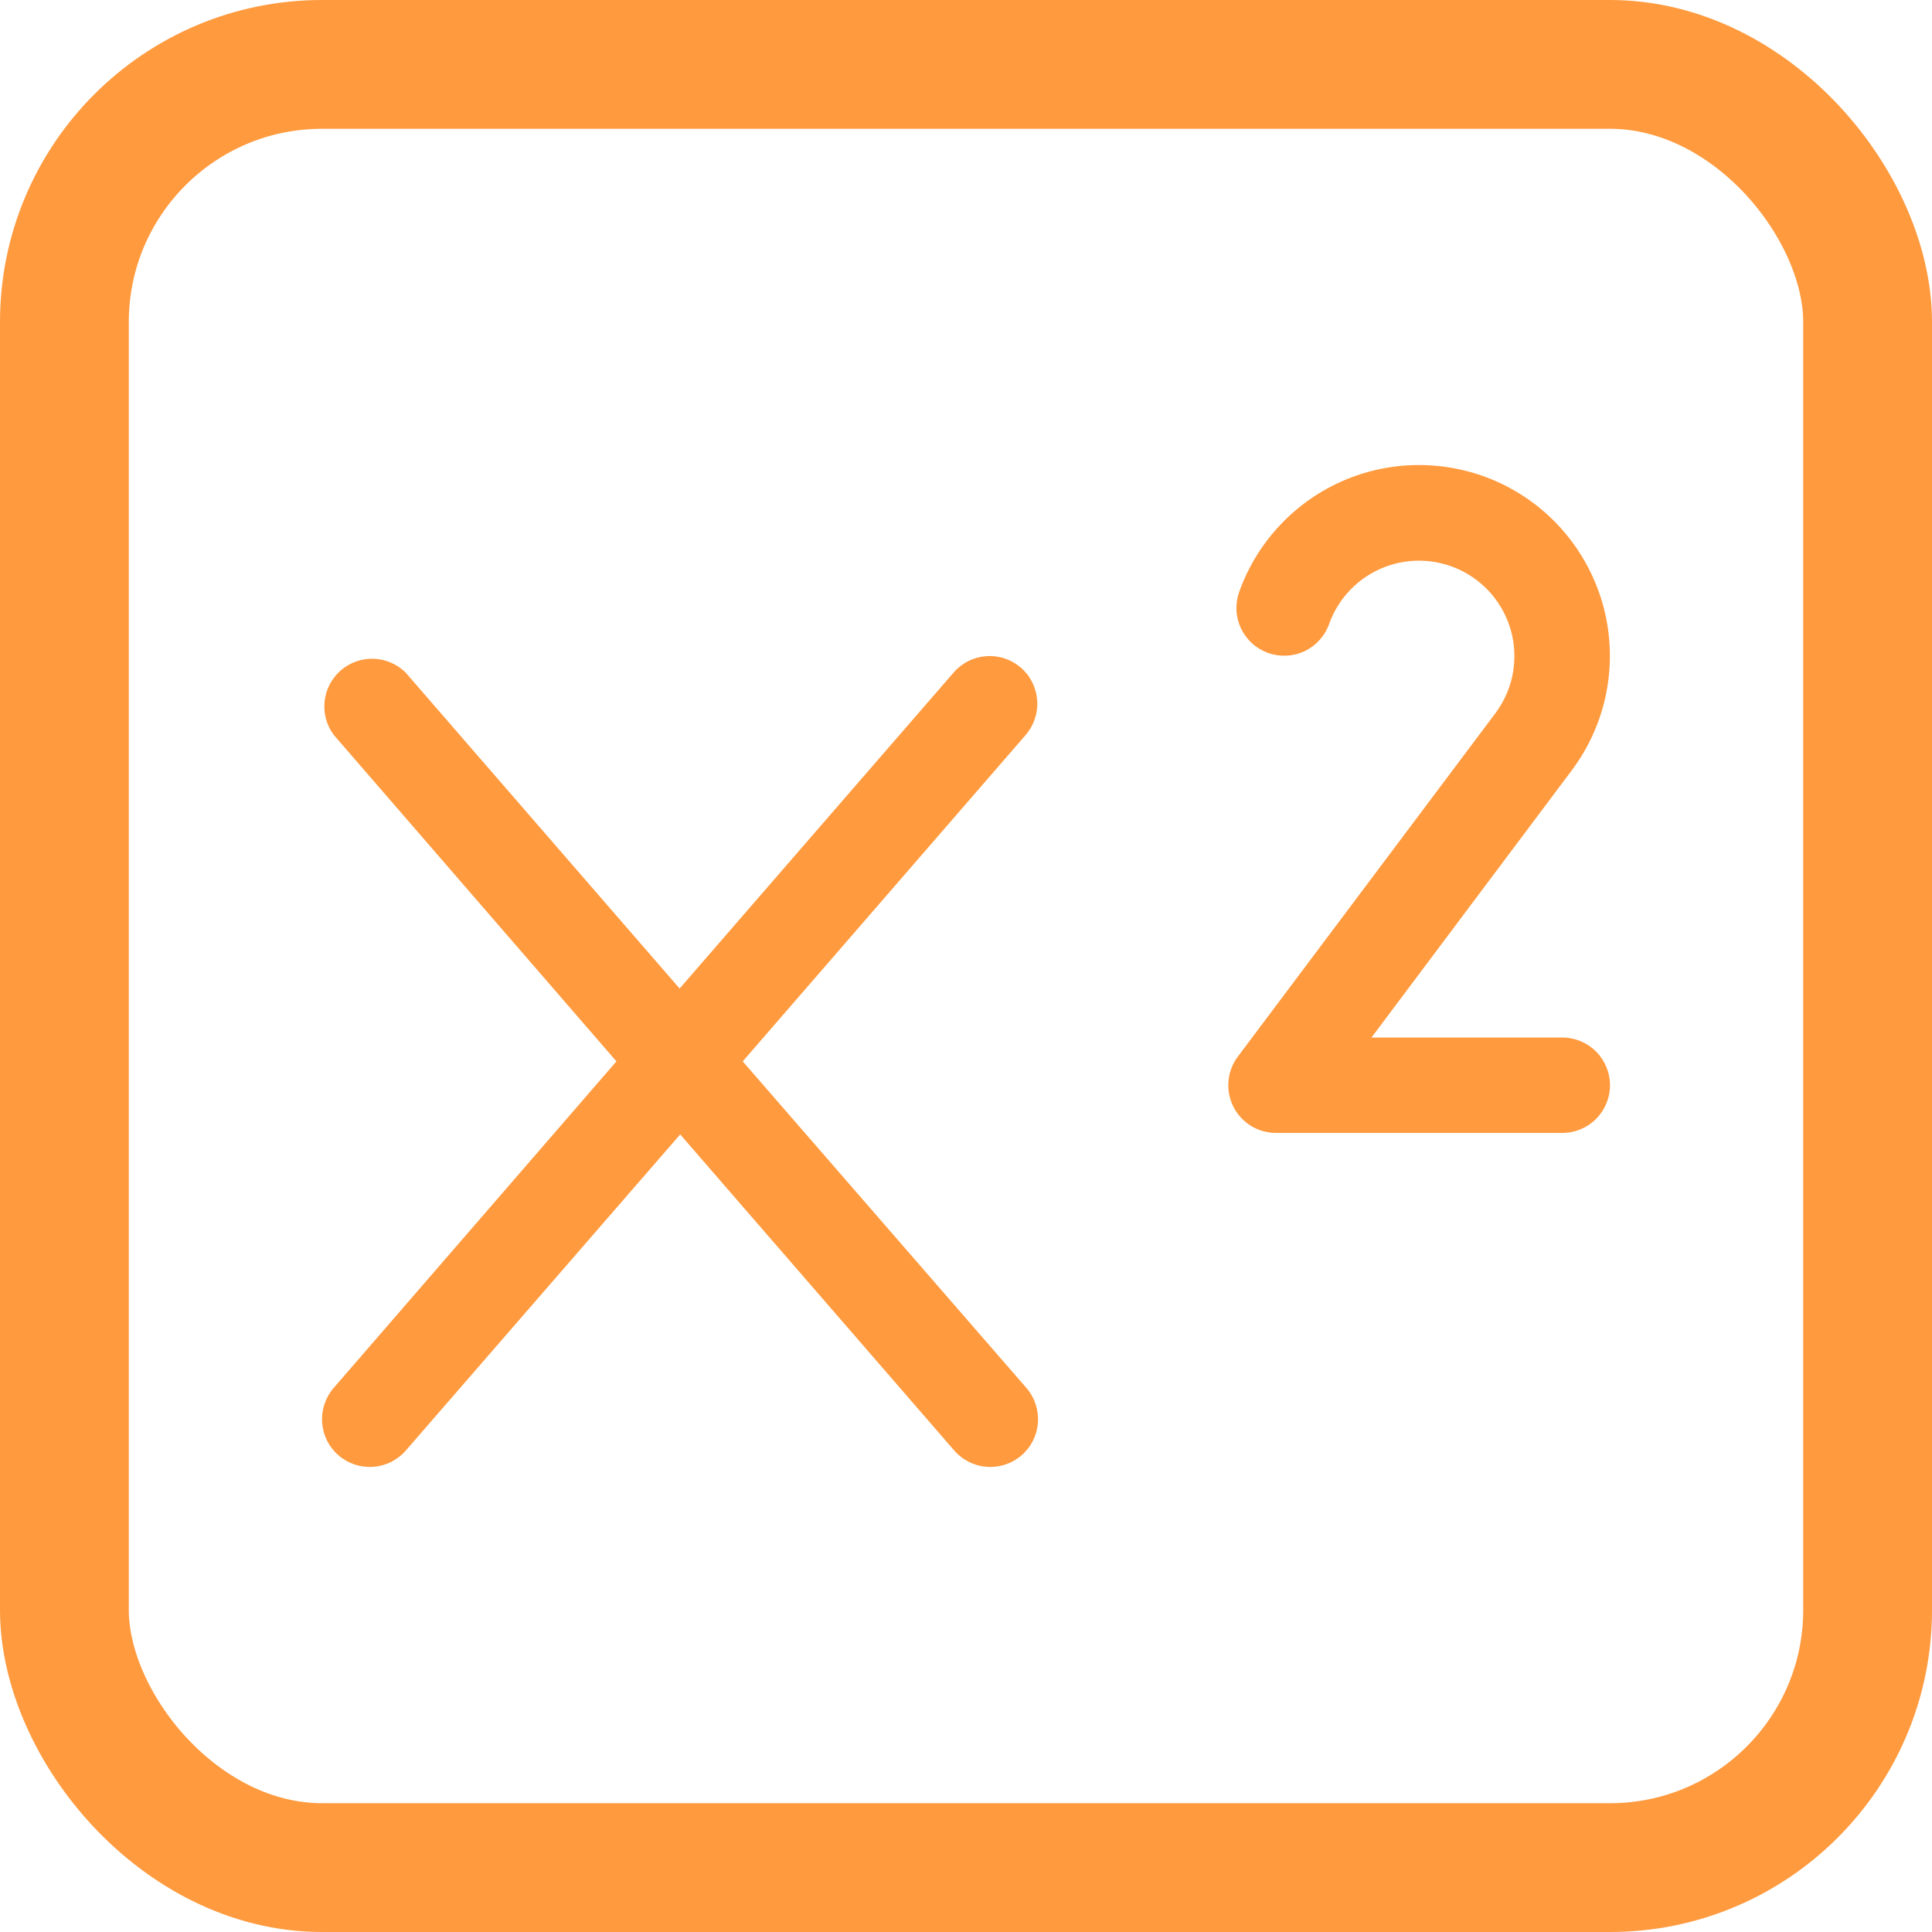
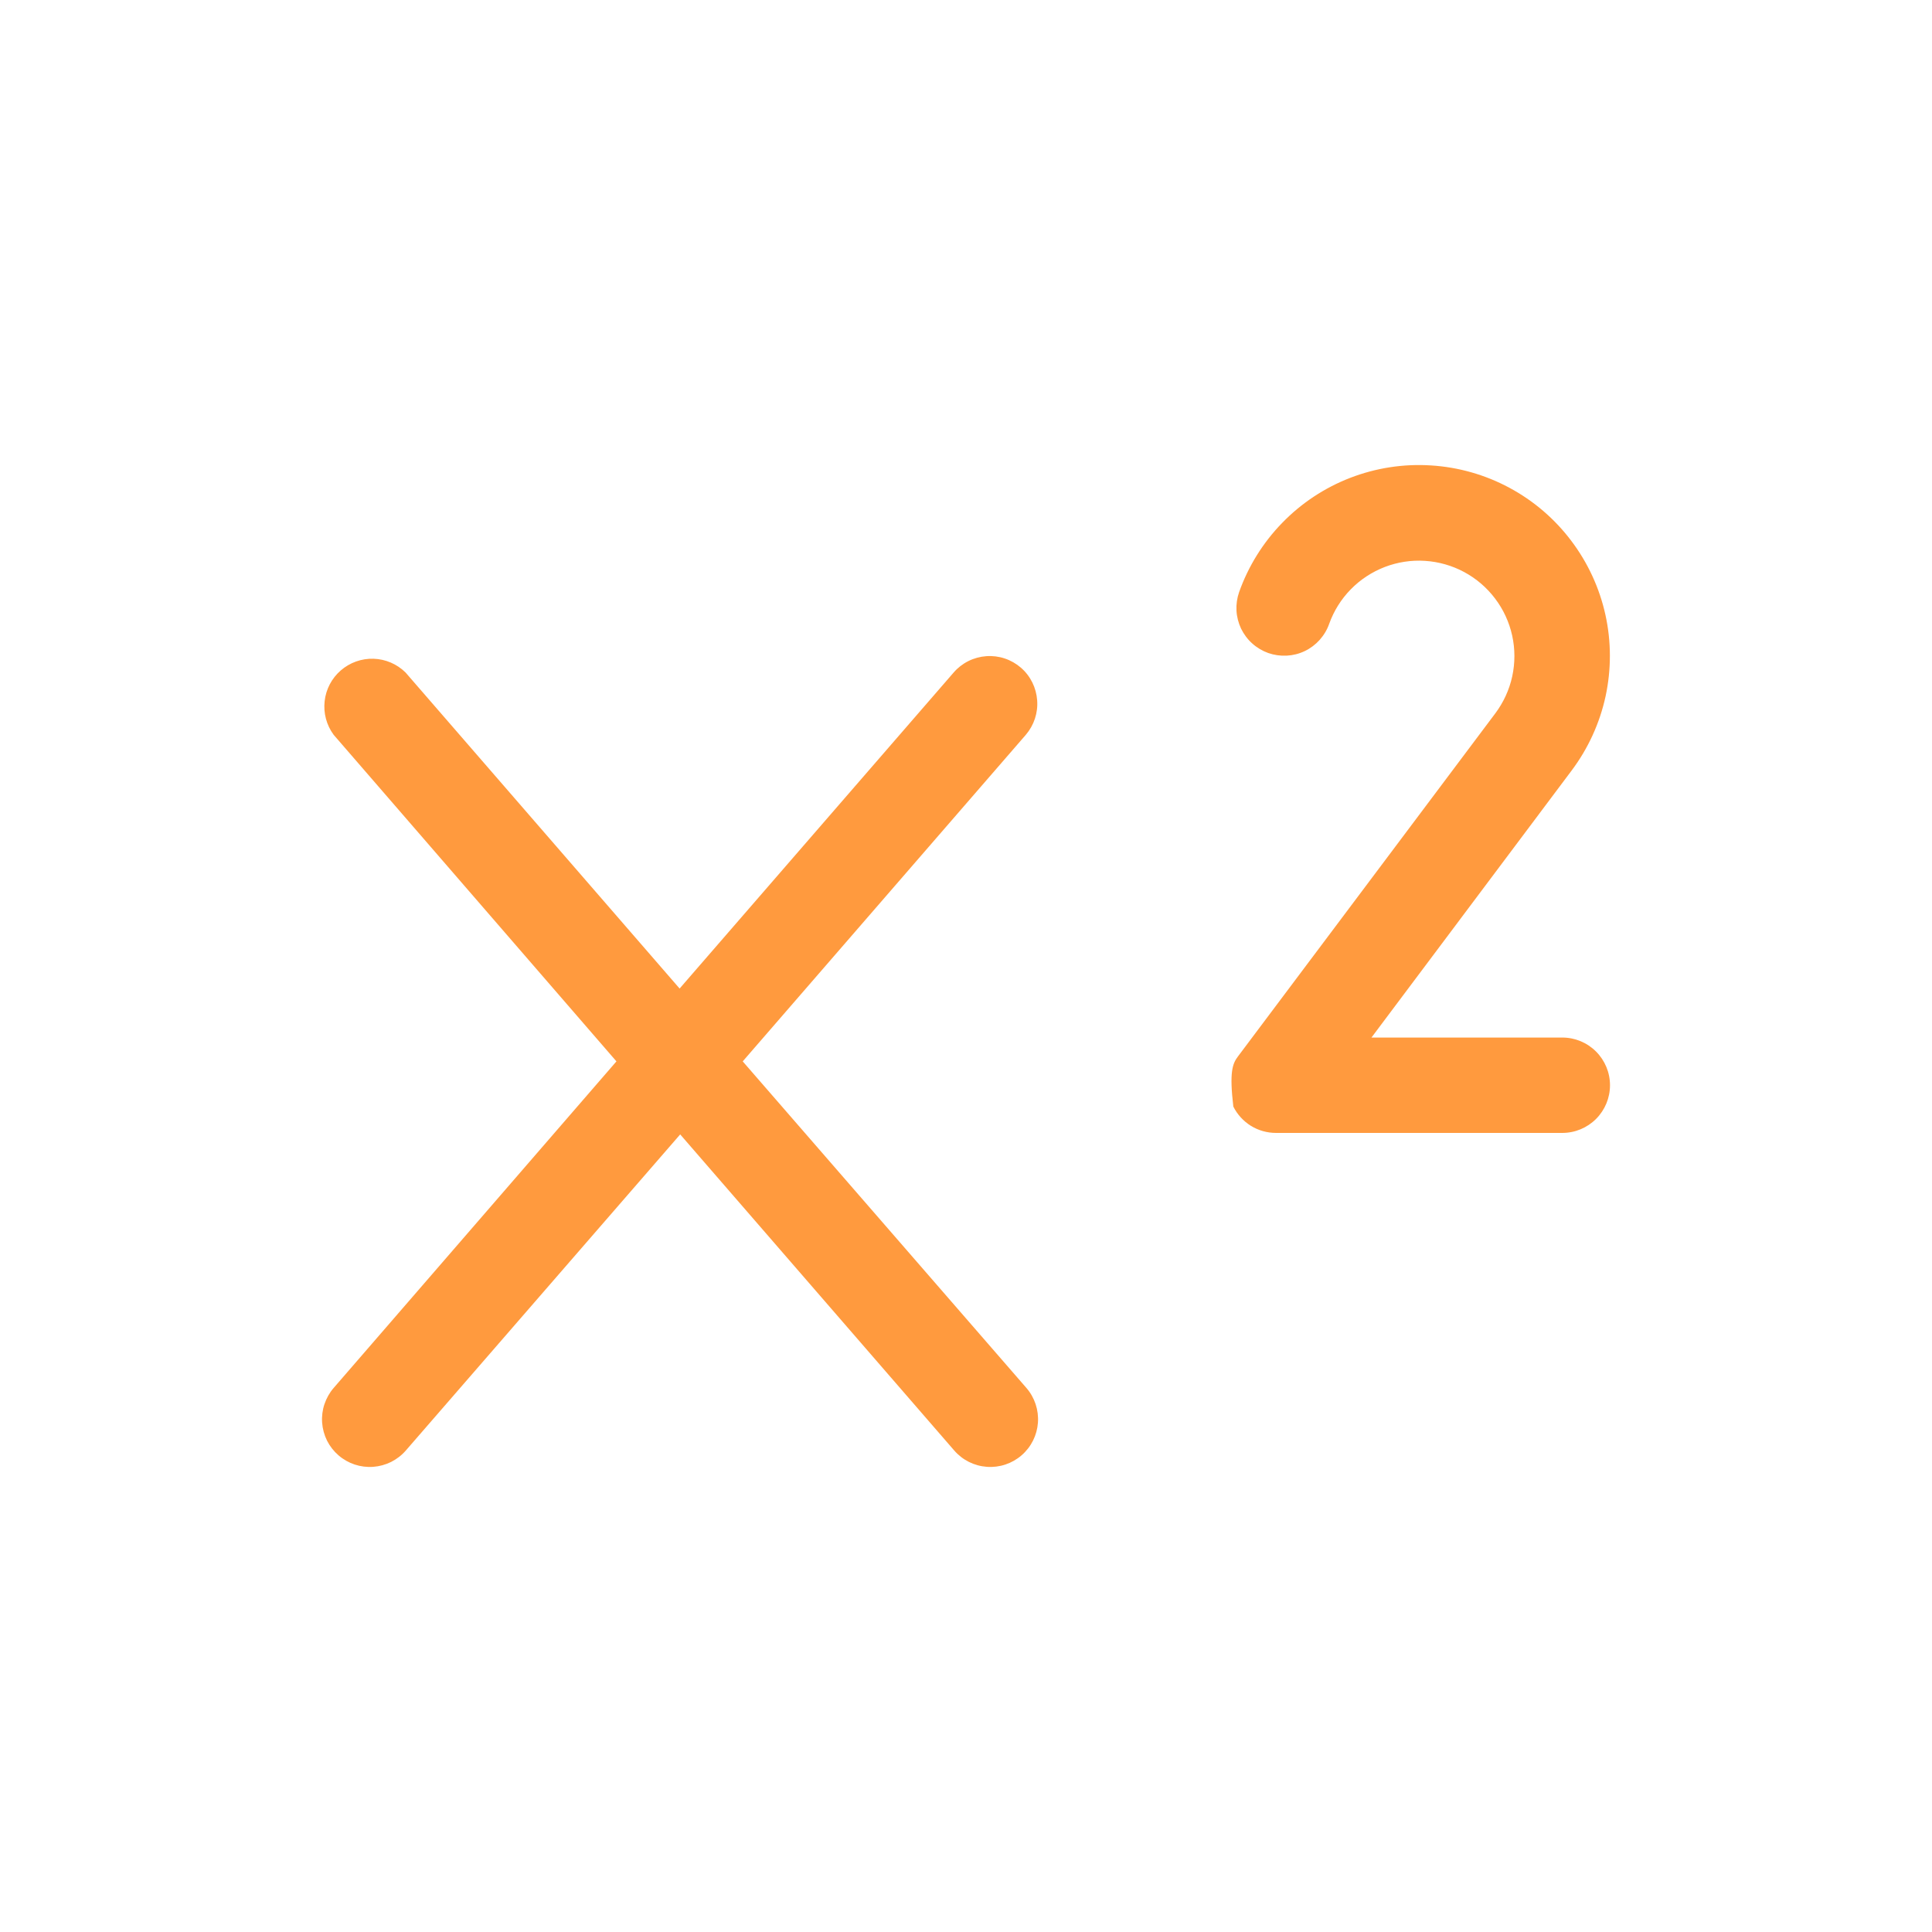
<svg xmlns="http://www.w3.org/2000/svg" width="30" height="30" viewBox="0 0 30 30" fill="none">
-   <rect x="1" y="1" width="28" height="28" rx="4" stroke="#FF9A3E" stroke-width="2" />
-   <path d="M25 16.852C25 17.048 24.922 17.236 24.783 17.375C24.644 17.514 24.456 17.592 24.259 17.592H19.814C19.676 17.592 19.541 17.554 19.424 17.482C19.307 17.409 19.213 17.306 19.151 17.183C19.09 17.06 19.063 16.922 19.076 16.785C19.088 16.648 19.138 16.517 19.221 16.407L23.219 11.077C23.347 10.906 23.437 10.71 23.482 10.502C23.527 10.293 23.527 10.078 23.481 9.869C23.435 9.661 23.345 9.465 23.216 9.295C23.088 9.125 22.924 8.984 22.736 8.883C22.549 8.782 22.341 8.723 22.128 8.709C21.915 8.695 21.702 8.728 21.503 8.804C21.304 8.881 21.123 8.999 20.974 9.152C20.825 9.304 20.711 9.487 20.639 9.688C20.607 9.78 20.556 9.864 20.491 9.937C20.426 10.009 20.348 10.068 20.26 10.11C20.172 10.152 20.077 10.176 19.98 10.181C19.882 10.186 19.785 10.172 19.693 10.14C19.602 10.107 19.517 10.057 19.445 9.992C19.372 9.927 19.314 9.848 19.271 9.761C19.23 9.673 19.205 9.578 19.2 9.48C19.195 9.383 19.209 9.286 19.241 9.194C19.384 8.792 19.612 8.425 19.91 8.119C20.208 7.812 20.568 7.574 20.966 7.42C21.365 7.266 21.792 7.2 22.218 7.227C22.644 7.253 23.06 7.371 23.436 7.573C23.813 7.775 24.141 8.056 24.398 8.397C24.656 8.738 24.837 9.13 24.929 9.547C25.021 9.964 25.021 10.396 24.931 10.814C24.84 11.231 24.66 11.624 24.404 11.965L21.296 16.111H24.259C24.456 16.111 24.644 16.189 24.783 16.328C24.922 16.467 25 16.655 25 16.852ZM15.854 10.369C15.78 10.305 15.695 10.256 15.602 10.225C15.51 10.194 15.413 10.182 15.315 10.189C15.218 10.196 15.123 10.222 15.037 10.265C14.949 10.309 14.872 10.369 14.808 10.443L10.553 15.35L6.297 10.442C6.164 10.311 5.987 10.235 5.801 10.229C5.614 10.223 5.433 10.288 5.292 10.41C5.151 10.532 5.061 10.703 5.041 10.888C5.02 11.073 5.07 11.26 5.181 11.41L9.572 16.481L5.181 21.552C5.117 21.626 5.069 21.712 5.038 21.804C5.007 21.896 4.995 21.994 5.002 22.091C5.009 22.188 5.035 22.283 5.078 22.37C5.122 22.457 5.182 22.534 5.256 22.598C5.405 22.727 5.598 22.791 5.794 22.777C5.891 22.77 5.986 22.744 6.073 22.701C6.16 22.657 6.238 22.597 6.302 22.523L10.562 17.615L14.817 22.523C14.946 22.672 15.128 22.763 15.325 22.777C15.521 22.791 15.714 22.727 15.863 22.598C16.012 22.469 16.103 22.287 16.117 22.091C16.131 21.895 16.067 21.701 15.938 21.552L11.533 16.481L15.929 11.41C16.056 11.261 16.12 11.069 16.105 10.874C16.091 10.679 16.001 10.497 15.854 10.369Z" fill="#FF9A3E" />
+   <path d="M25 16.852C25 17.048 24.922 17.236 24.783 17.375C24.644 17.514 24.456 17.592 24.259 17.592H19.814C19.676 17.592 19.541 17.554 19.424 17.482C19.307 17.409 19.213 17.306 19.151 17.183C19.088 16.648 19.138 16.517 19.221 16.407L23.219 11.077C23.347 10.906 23.437 10.71 23.482 10.502C23.527 10.293 23.527 10.078 23.481 9.869C23.435 9.661 23.345 9.465 23.216 9.295C23.088 9.125 22.924 8.984 22.736 8.883C22.549 8.782 22.341 8.723 22.128 8.709C21.915 8.695 21.702 8.728 21.503 8.804C21.304 8.881 21.123 8.999 20.974 9.152C20.825 9.304 20.711 9.487 20.639 9.688C20.607 9.78 20.556 9.864 20.491 9.937C20.426 10.009 20.348 10.068 20.26 10.11C20.172 10.152 20.077 10.176 19.98 10.181C19.882 10.186 19.785 10.172 19.693 10.14C19.602 10.107 19.517 10.057 19.445 9.992C19.372 9.927 19.314 9.848 19.271 9.761C19.23 9.673 19.205 9.578 19.2 9.48C19.195 9.383 19.209 9.286 19.241 9.194C19.384 8.792 19.612 8.425 19.91 8.119C20.208 7.812 20.568 7.574 20.966 7.42C21.365 7.266 21.792 7.2 22.218 7.227C22.644 7.253 23.06 7.371 23.436 7.573C23.813 7.775 24.141 8.056 24.398 8.397C24.656 8.738 24.837 9.13 24.929 9.547C25.021 9.964 25.021 10.396 24.931 10.814C24.84 11.231 24.66 11.624 24.404 11.965L21.296 16.111H24.259C24.456 16.111 24.644 16.189 24.783 16.328C24.922 16.467 25 16.655 25 16.852ZM15.854 10.369C15.78 10.305 15.695 10.256 15.602 10.225C15.51 10.194 15.413 10.182 15.315 10.189C15.218 10.196 15.123 10.222 15.037 10.265C14.949 10.309 14.872 10.369 14.808 10.443L10.553 15.35L6.297 10.442C6.164 10.311 5.987 10.235 5.801 10.229C5.614 10.223 5.433 10.288 5.292 10.41C5.151 10.532 5.061 10.703 5.041 10.888C5.02 11.073 5.07 11.26 5.181 11.41L9.572 16.481L5.181 21.552C5.117 21.626 5.069 21.712 5.038 21.804C5.007 21.896 4.995 21.994 5.002 22.091C5.009 22.188 5.035 22.283 5.078 22.37C5.122 22.457 5.182 22.534 5.256 22.598C5.405 22.727 5.598 22.791 5.794 22.777C5.891 22.77 5.986 22.744 6.073 22.701C6.16 22.657 6.238 22.597 6.302 22.523L10.562 17.615L14.817 22.523C14.946 22.672 15.128 22.763 15.325 22.777C15.521 22.791 15.714 22.727 15.863 22.598C16.012 22.469 16.103 22.287 16.117 22.091C16.131 21.895 16.067 21.701 15.938 21.552L11.533 16.481L15.929 11.41C16.056 11.261 16.12 11.069 16.105 10.874C16.091 10.679 16.001 10.497 15.854 10.369Z" fill="#FF9A3E" />
</svg>